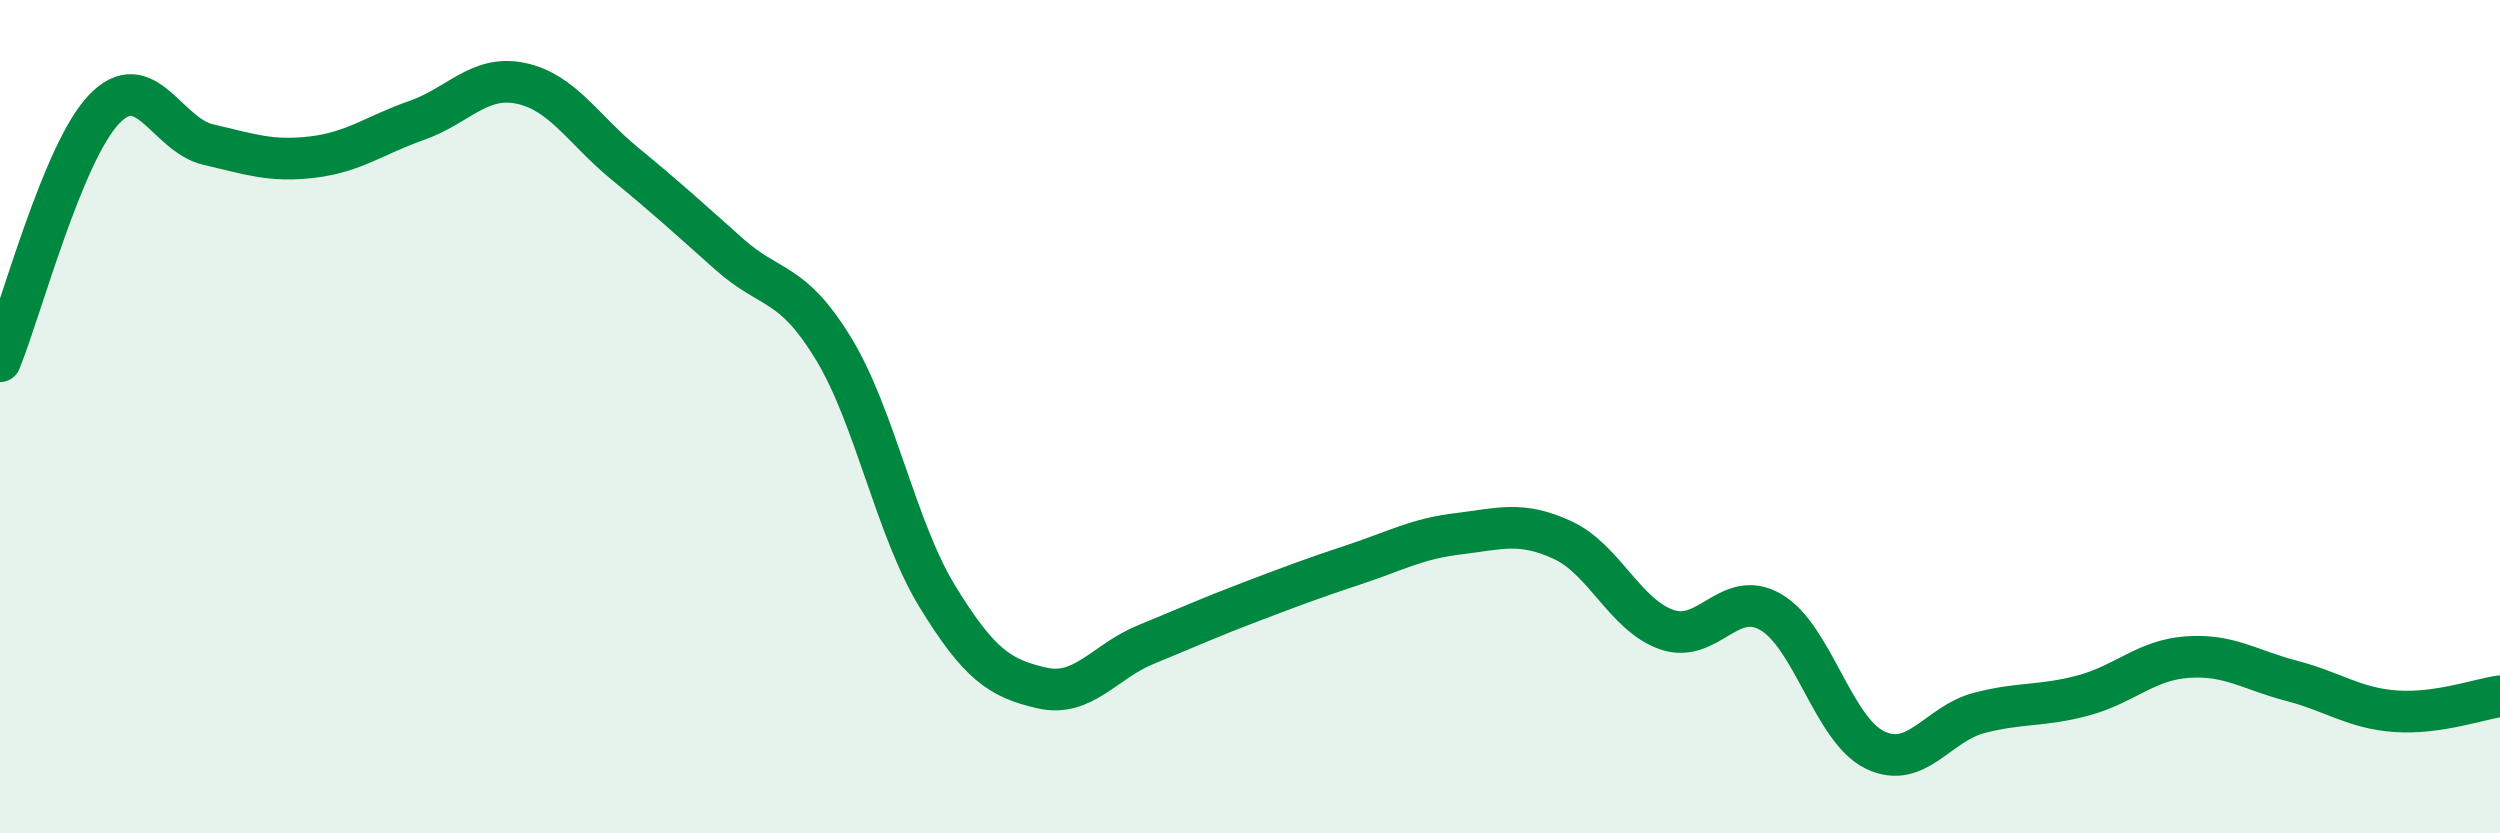
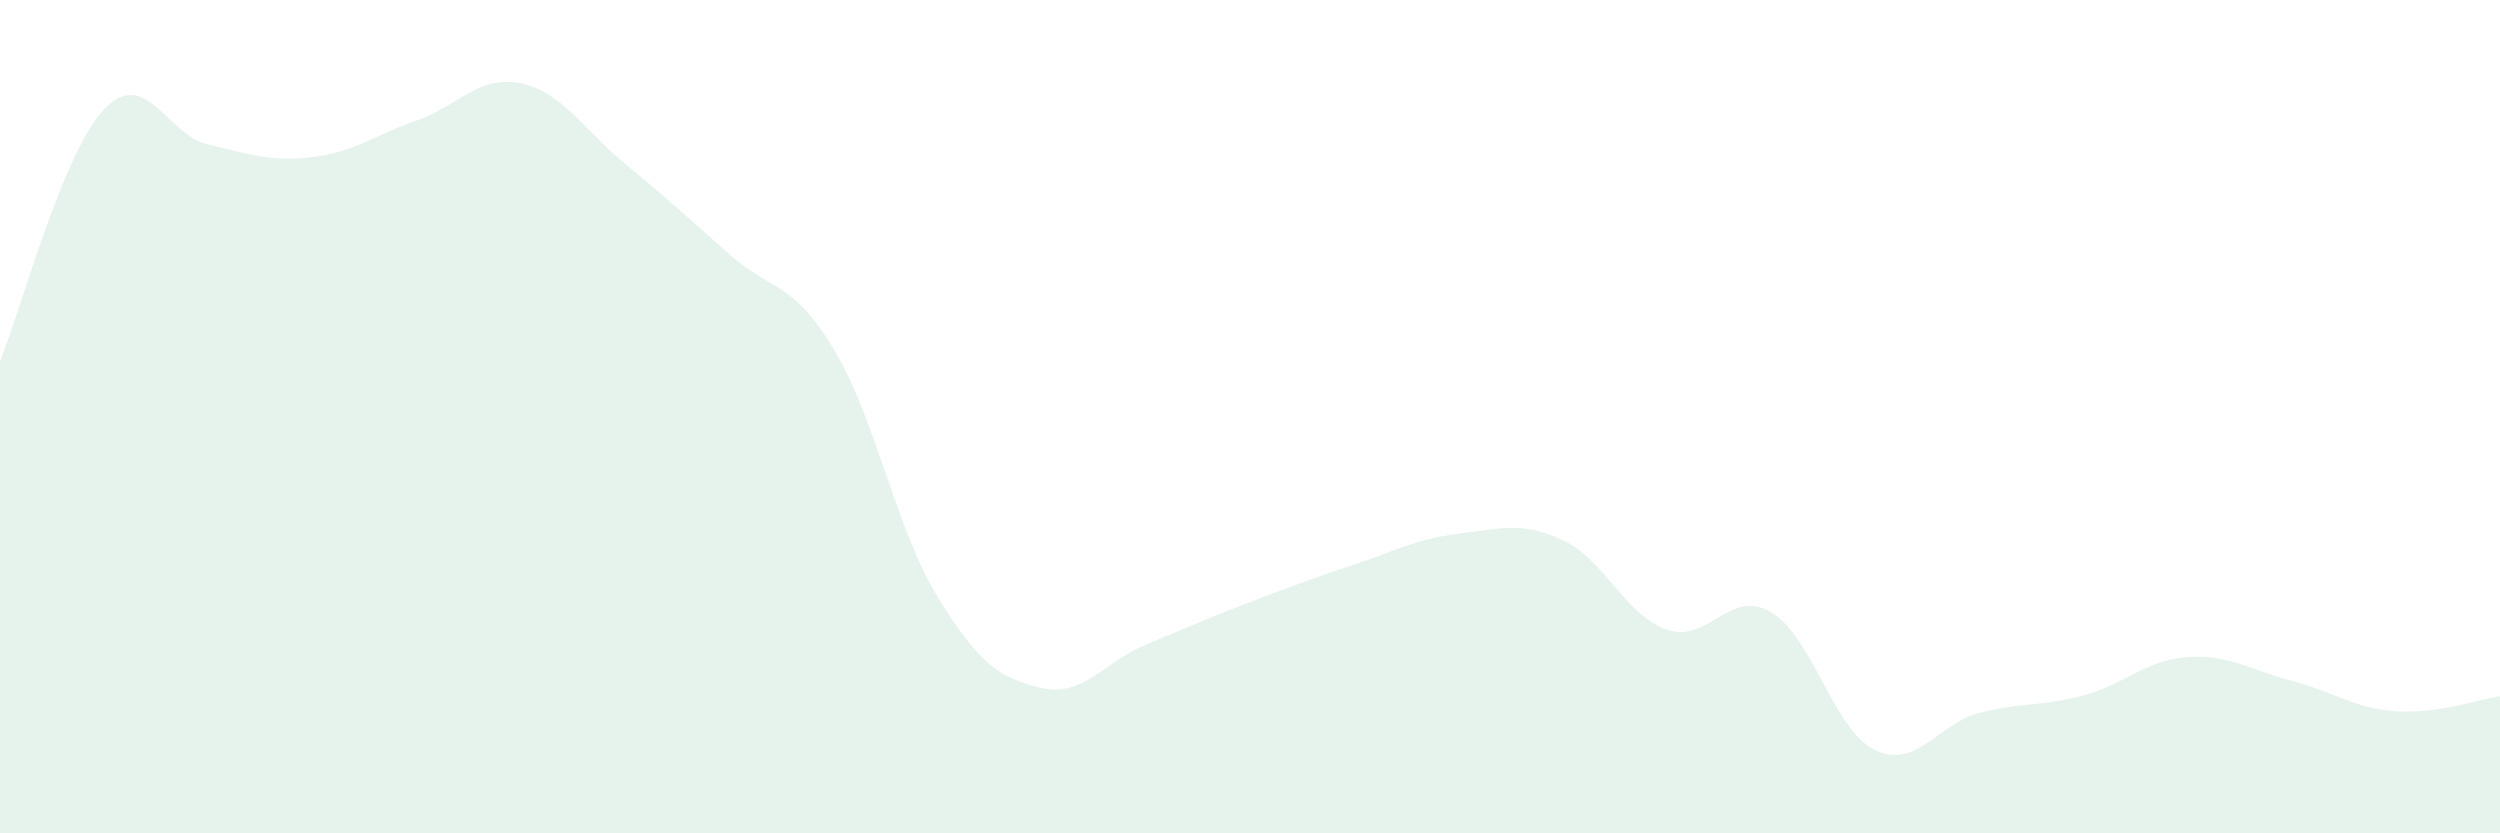
<svg xmlns="http://www.w3.org/2000/svg" width="60" height="20" viewBox="0 0 60 20">
  <path d="M 0,8.67 C 0.5,7.46 1.5,3.66 2.5,2.62 C 3.5,1.58 4,3.24 5,3.47 C 6,3.7 6.5,3.89 7.5,3.77 C 8.5,3.65 9,3.24 10,2.89 C 11,2.54 11.5,1.79 12.5,2 C 13.5,2.21 14,3.11 15,3.93 C 16,4.75 16.5,5.21 17.5,6.1 C 18.5,6.99 19,6.72 20,8.36 C 21,10 21.5,12.69 22.5,14.32 C 23.5,15.95 24,16.28 25,16.51 C 26,16.74 26.5,15.88 27.5,15.47 C 28.5,15.06 29,14.83 30,14.45 C 31,14.07 31.5,13.88 32.5,13.55 C 33.5,13.22 34,12.93 35,12.81 C 36,12.69 36.5,12.5 37.5,12.96 C 38.5,13.42 39,14.76 40,15.11 C 41,15.46 41.5,14.11 42.5,14.69 C 43.5,15.27 44,17.52 45,18 C 46,18.48 46.5,17.37 47.5,17.11 C 48.5,16.85 49,16.96 50,16.69 C 51,16.42 51.5,15.84 52.5,15.77 C 53.5,15.7 54,16.08 55,16.34 C 56,16.6 56.5,17 57.5,17.07 C 58.5,17.14 59.5,16.78 60,16.71L60 20L0 20Z" fill="#008740" opacity="0.1" stroke-linecap="round" stroke-linejoin="round" />
-   <path d="M 0,8.67 C 0.5,7.46 1.5,3.66 2.5,2.62 C 3.5,1.58 4,3.24 5,3.47 C 6,3.7 6.5,3.89 7.5,3.77 C 8.5,3.65 9,3.24 10,2.89 C 11,2.54 11.5,1.79 12.5,2 C 13.5,2.21 14,3.11 15,3.93 C 16,4.75 16.5,5.21 17.5,6.1 C 18.5,6.99 19,6.72 20,8.36 C 21,10 21.5,12.69 22.5,14.32 C 23.5,15.95 24,16.28 25,16.51 C 26,16.74 26.5,15.88 27.5,15.47 C 28.5,15.06 29,14.83 30,14.45 C 31,14.07 31.5,13.88 32.5,13.55 C 33.5,13.22 34,12.93 35,12.81 C 36,12.69 36.5,12.5 37.5,12.96 C 38.5,13.42 39,14.76 40,15.11 C 41,15.46 41.5,14.11 42.5,14.69 C 43.5,15.27 44,17.52 45,18 C 46,18.48 46.5,17.37 47.5,17.11 C 48.5,16.85 49,16.96 50,16.69 C 51,16.42 51.5,15.84 52.5,15.77 C 53.5,15.7 54,16.08 55,16.34 C 56,16.6 56.5,17 57.5,17.07 C 58.5,17.14 59.5,16.78 60,16.71" stroke="#008740" stroke-width="1" fill="none" stroke-linecap="round" stroke-linejoin="round" />
</svg>